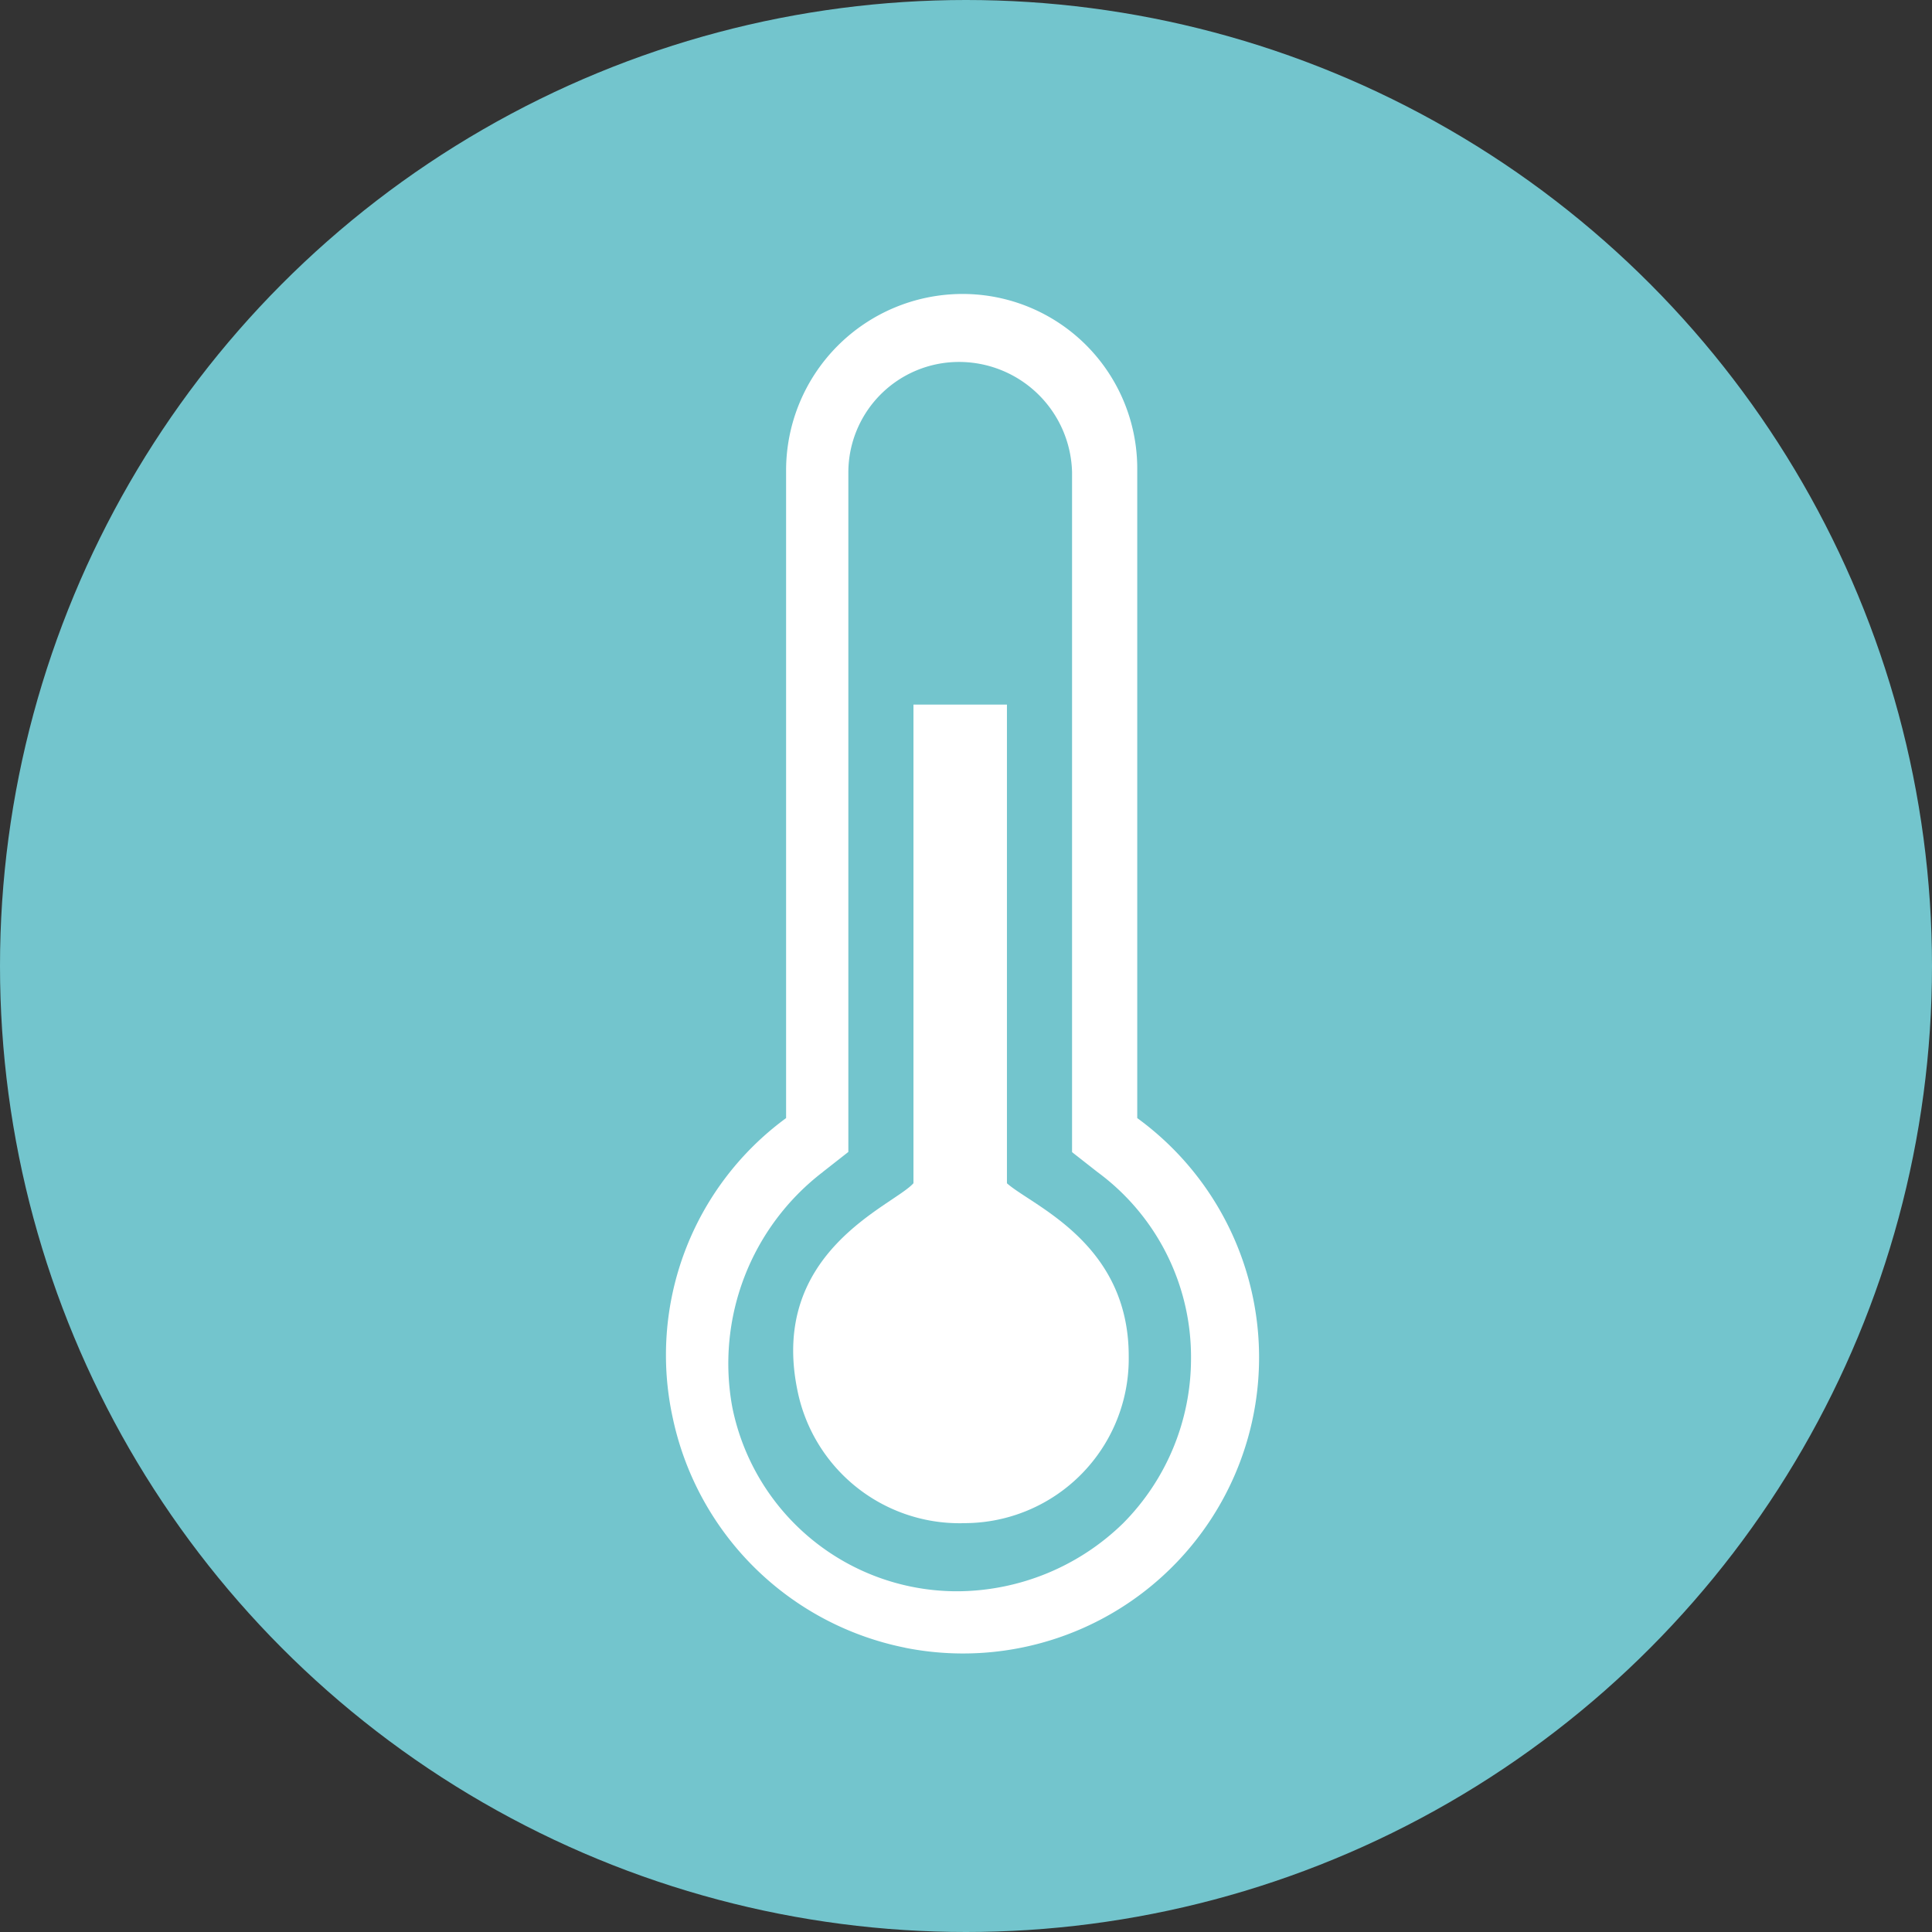
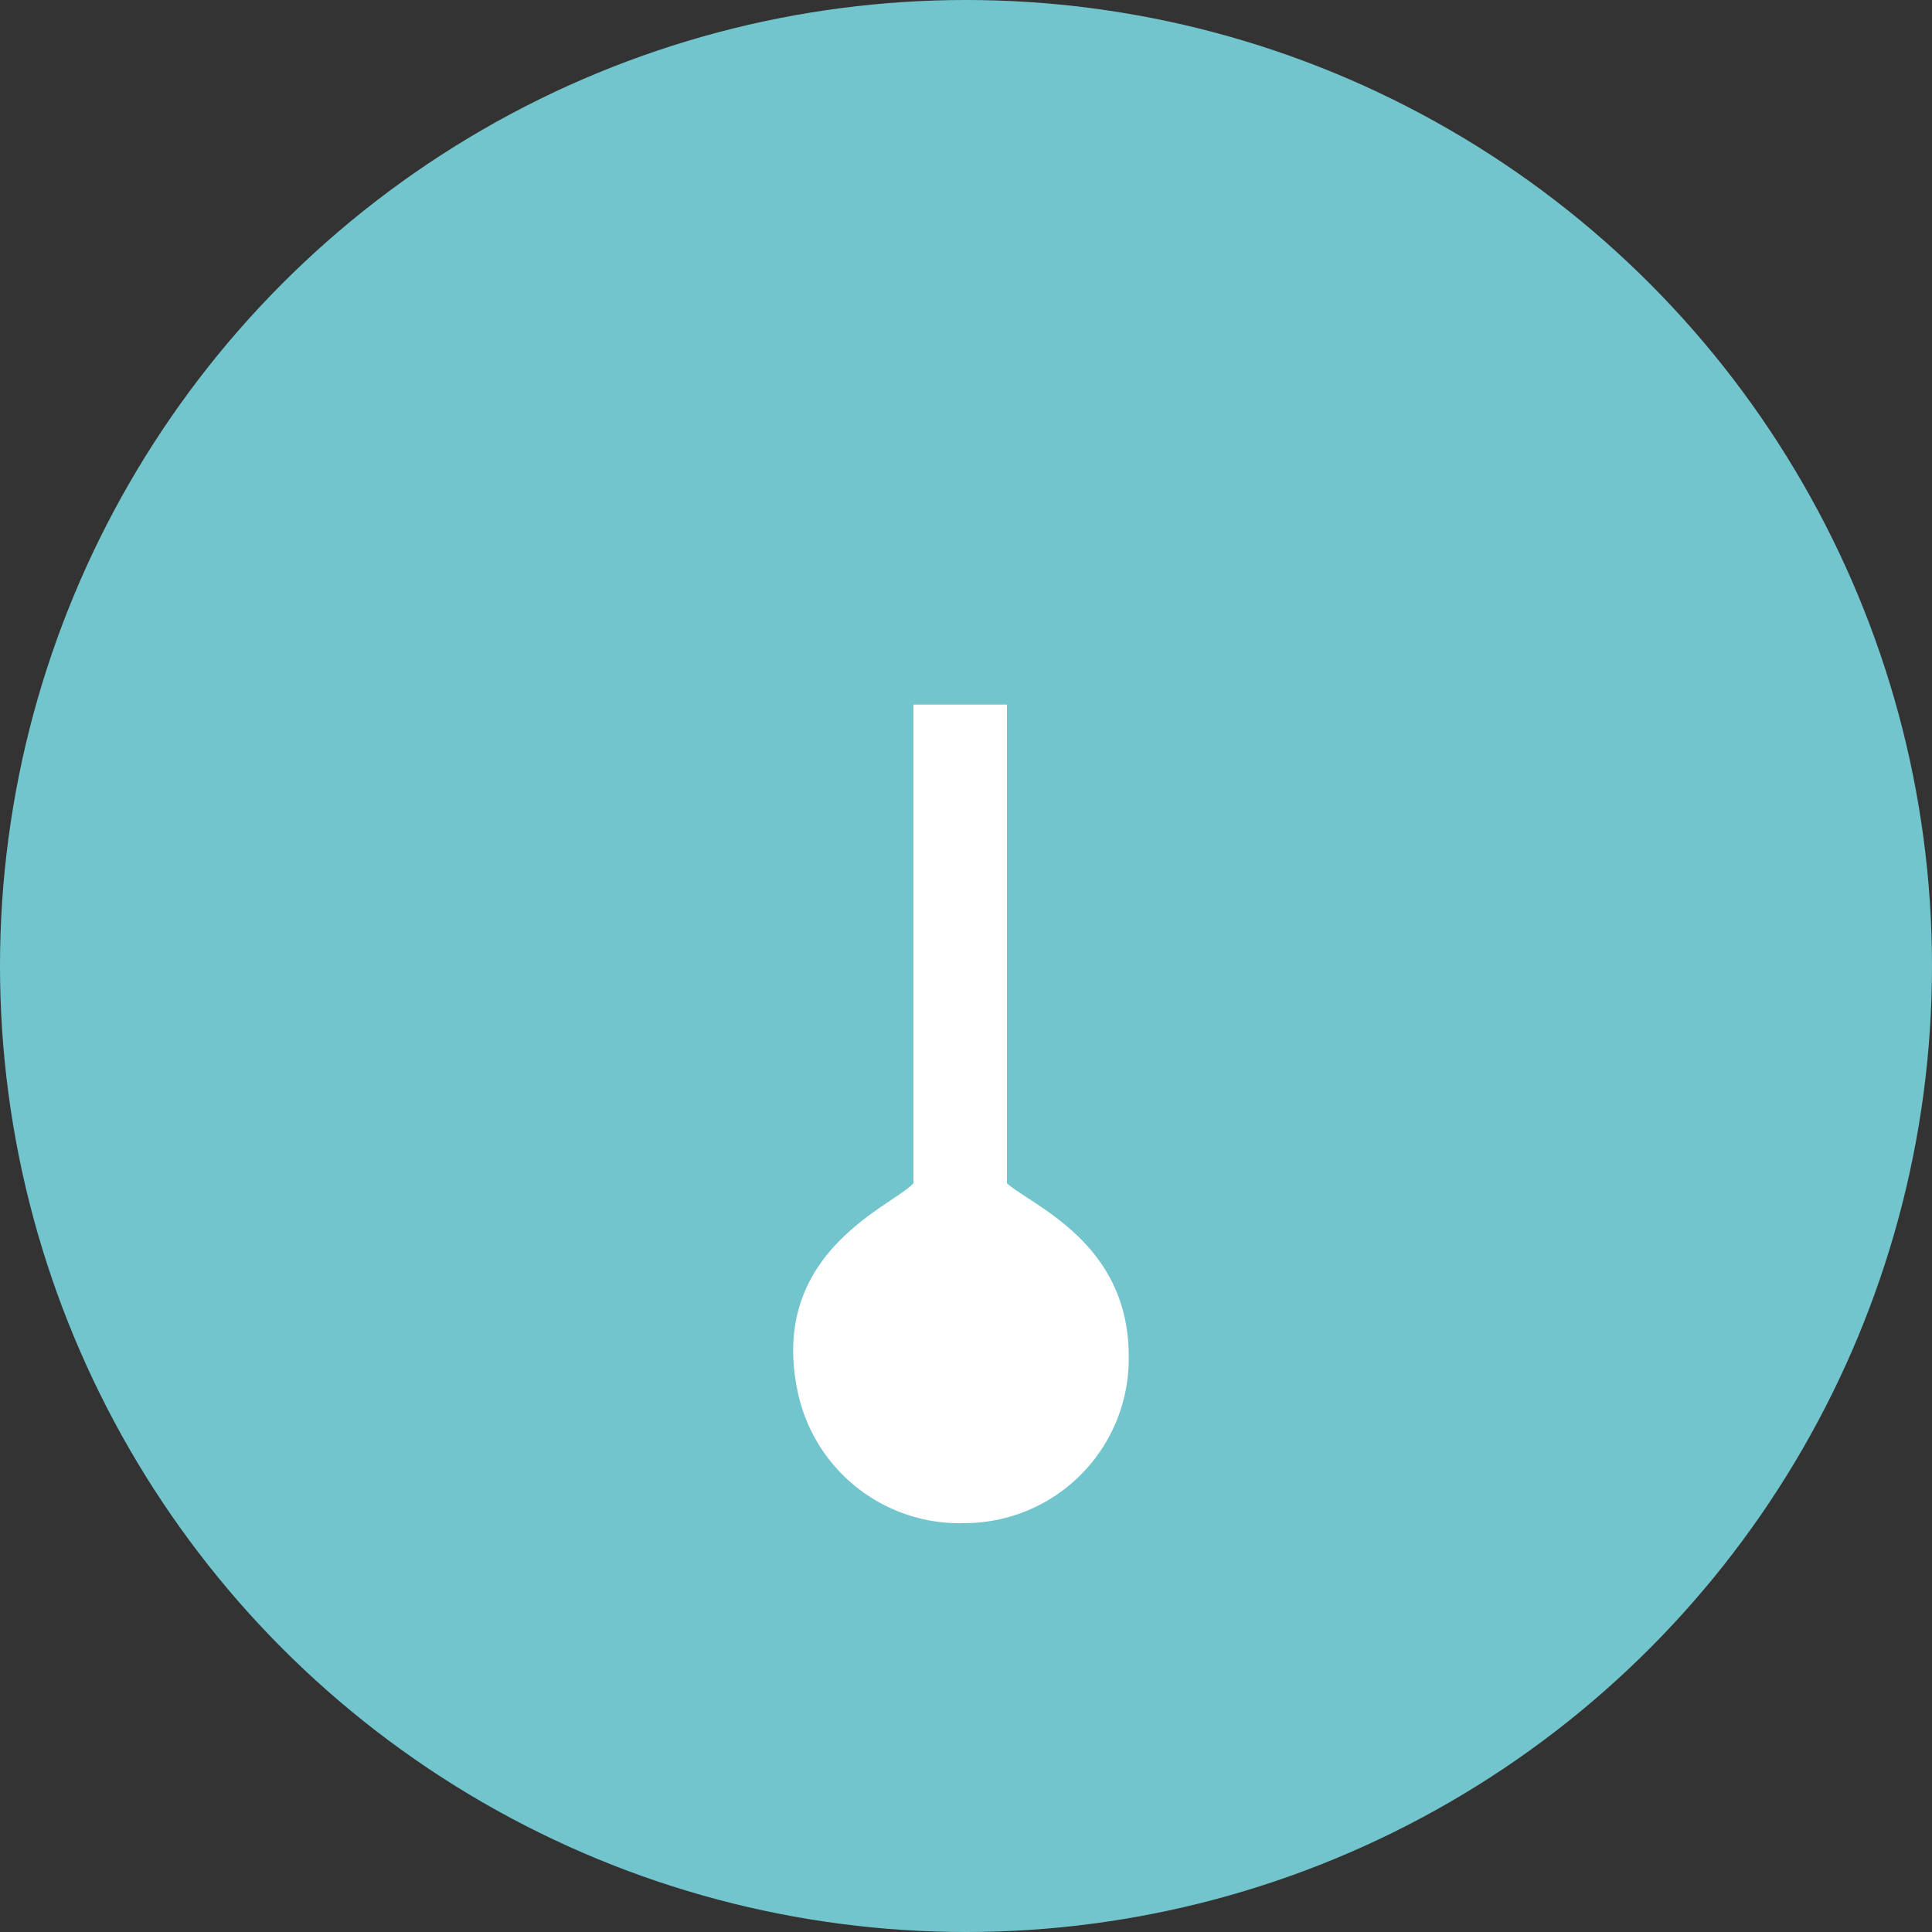
<svg xmlns="http://www.w3.org/2000/svg" width="58" height="58" viewBox="0 0 58 58">
  <rect x="0" y="0" width="58" height="58" fill="#333333" stroke="none" />
  <g transform="translate(-47 -256)">
    <g transform="translate(47 256)">
      <circle cx="29" cy="29" r="29" fill="#73c5cd" />
    </g>
    <g transform="translate(-1945.576 -1440.174)">
-       <path d="M211.209,51.841a8.887,8.887,0,0,0,6.972-15.9V16.472A5.243,5.243,0,0,0,212.91,11.2a5.3,5.3,0,0,0-5.271,5.271v19.47a8.819,8.819,0,0,0-3.4,9.012,8.925,8.925,0,0,0,6.972,6.887Zm-2.466-14.284.765-.6V16.557a3.32,3.32,0,0,1,3.316-3.316,3.394,3.394,0,0,1,3.4,3.316V36.963l.765.6a6.889,6.889,0,0,1,2.806,5.612,7.015,7.015,0,0,1-2.04,4.931,7.17,7.17,0,0,1-4.931,2.04,6.882,6.882,0,0,1-6.8-5.526A7.245,7.245,0,0,1,208.744,37.558Z" transform="translate(1808.536 1693.799)" fill="#fff" />
      <path d="M259.328,198.173a4.937,4.937,0,0,0,5.016-5.016c0-3.4-2.891-4.506-3.656-5.186V173.6h-2.806v14.369c-.6.68-4.336,2.04-3.486,6.207a4.965,4.965,0,0,0,4.931,4Z" transform="translate(1762.117 1543.726)" fill="#fff" />
    </g>
  </g>
</svg>